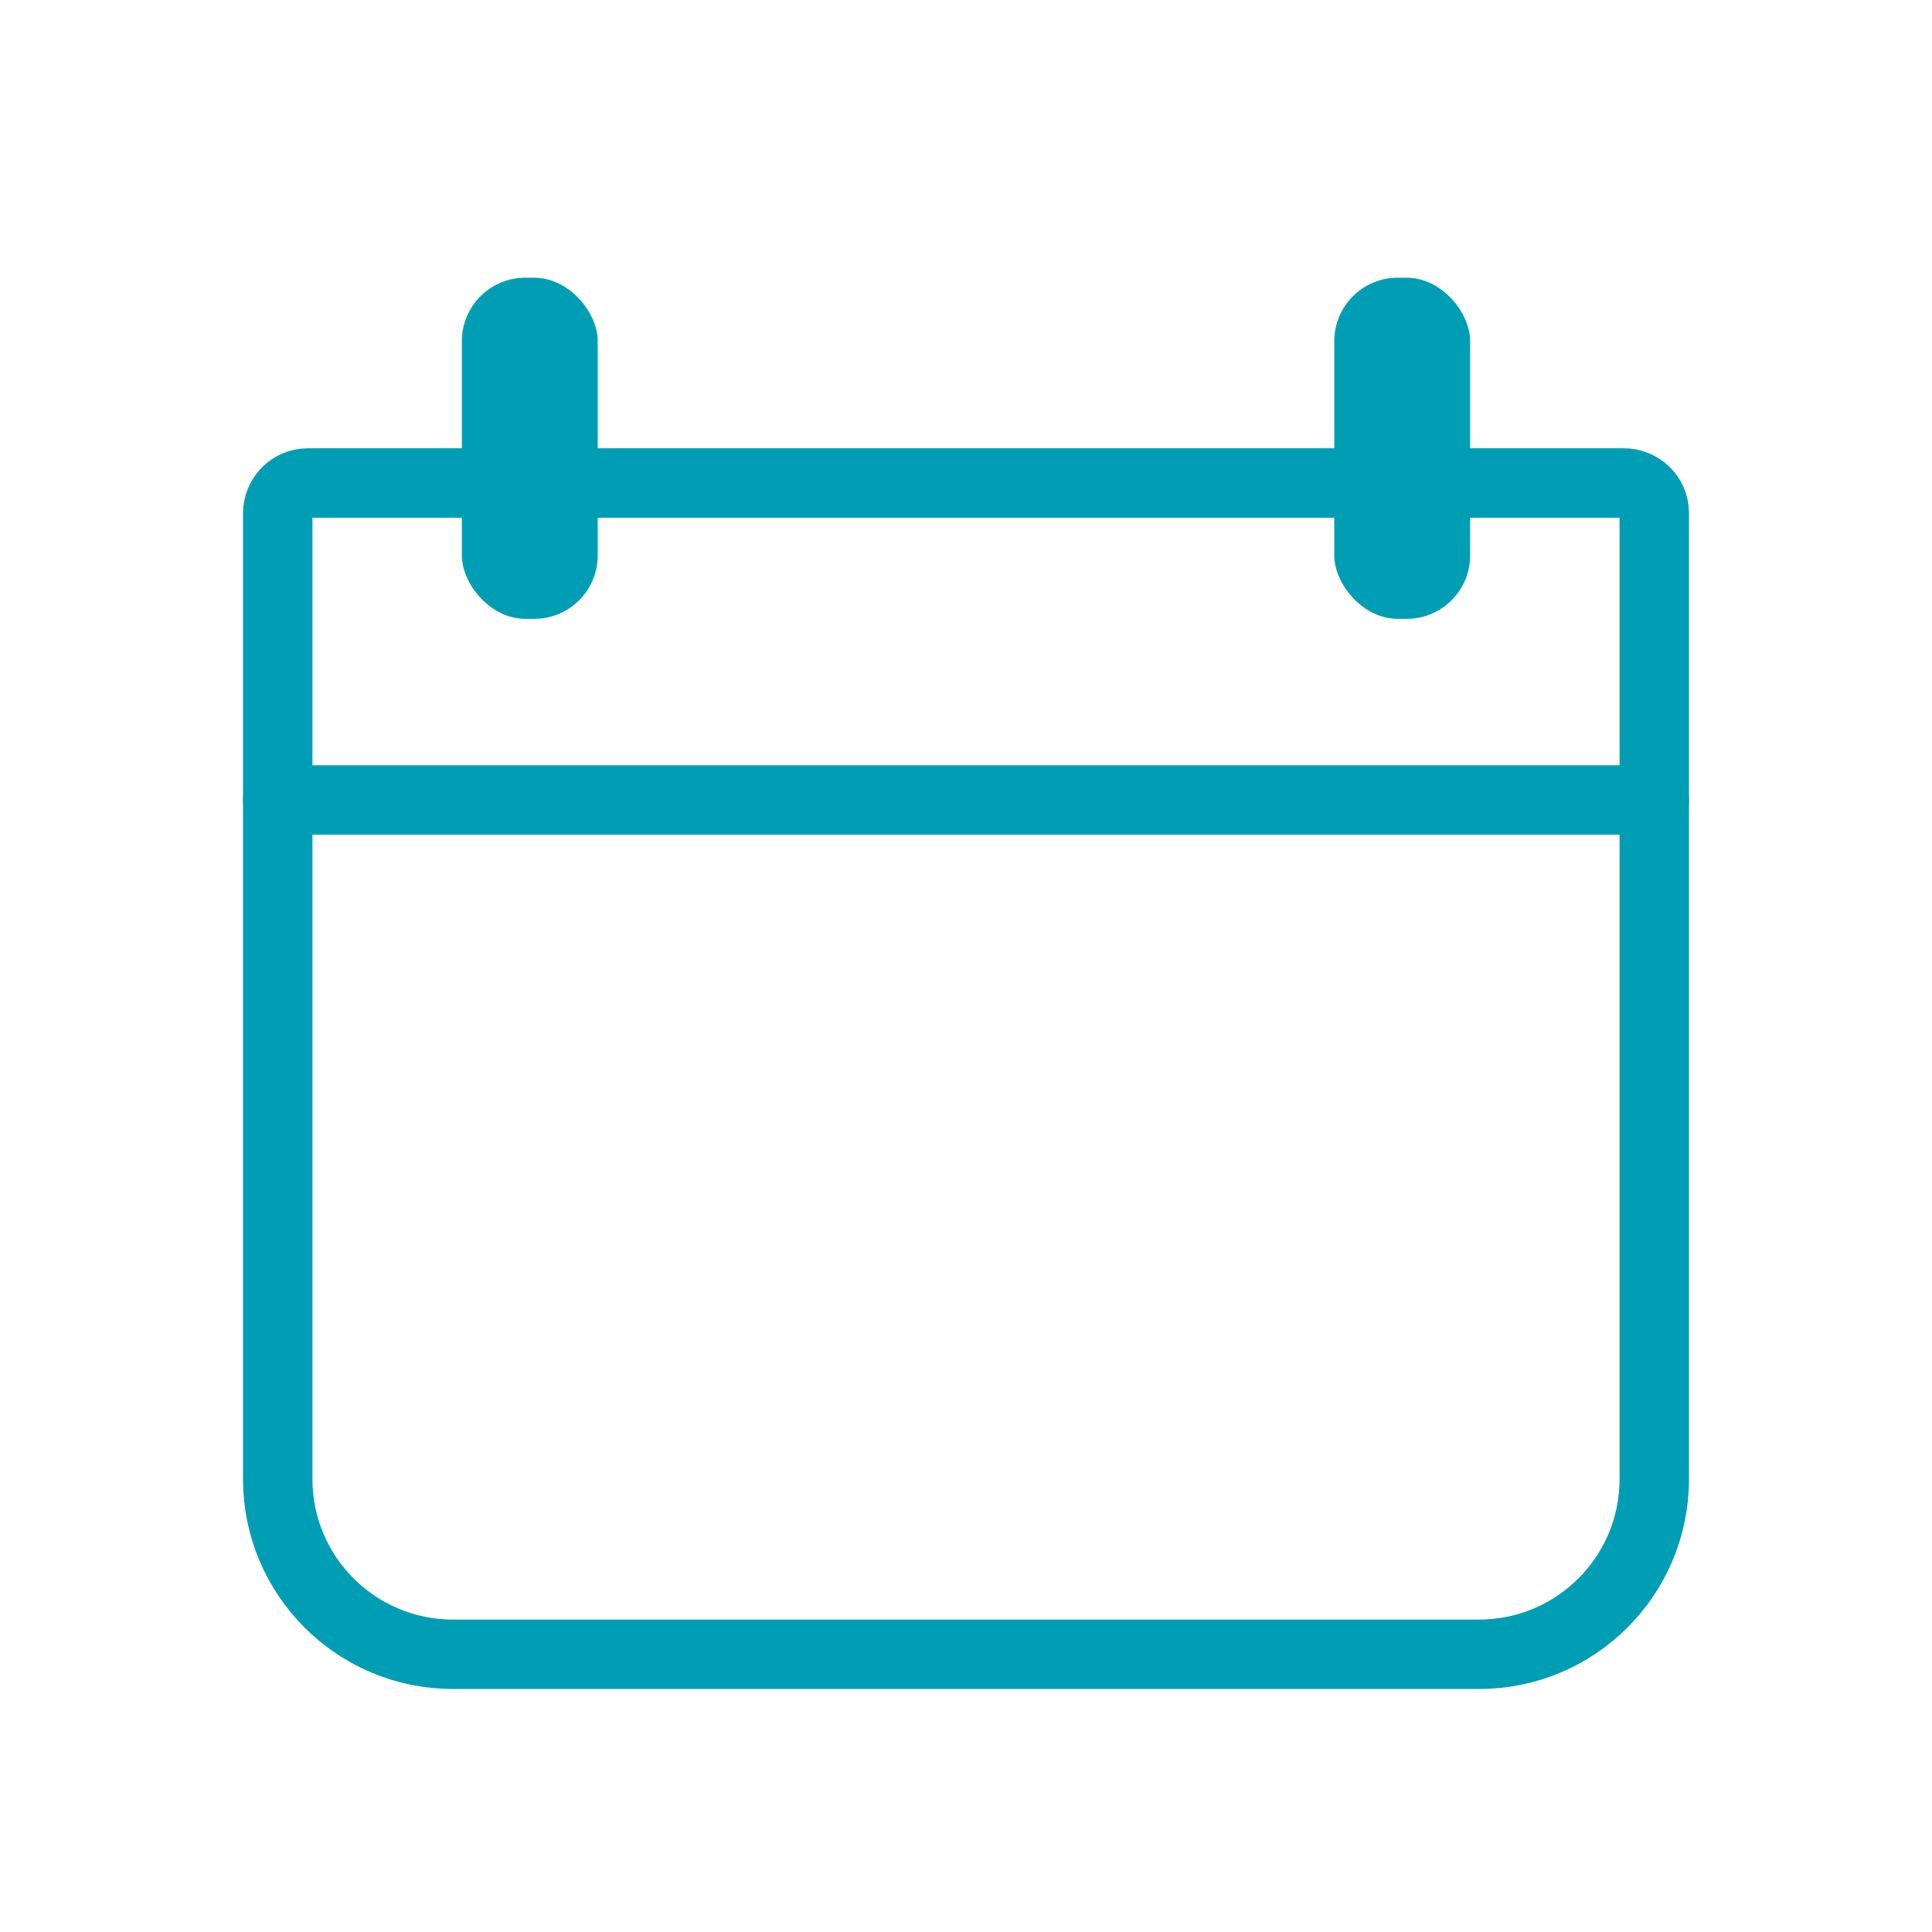
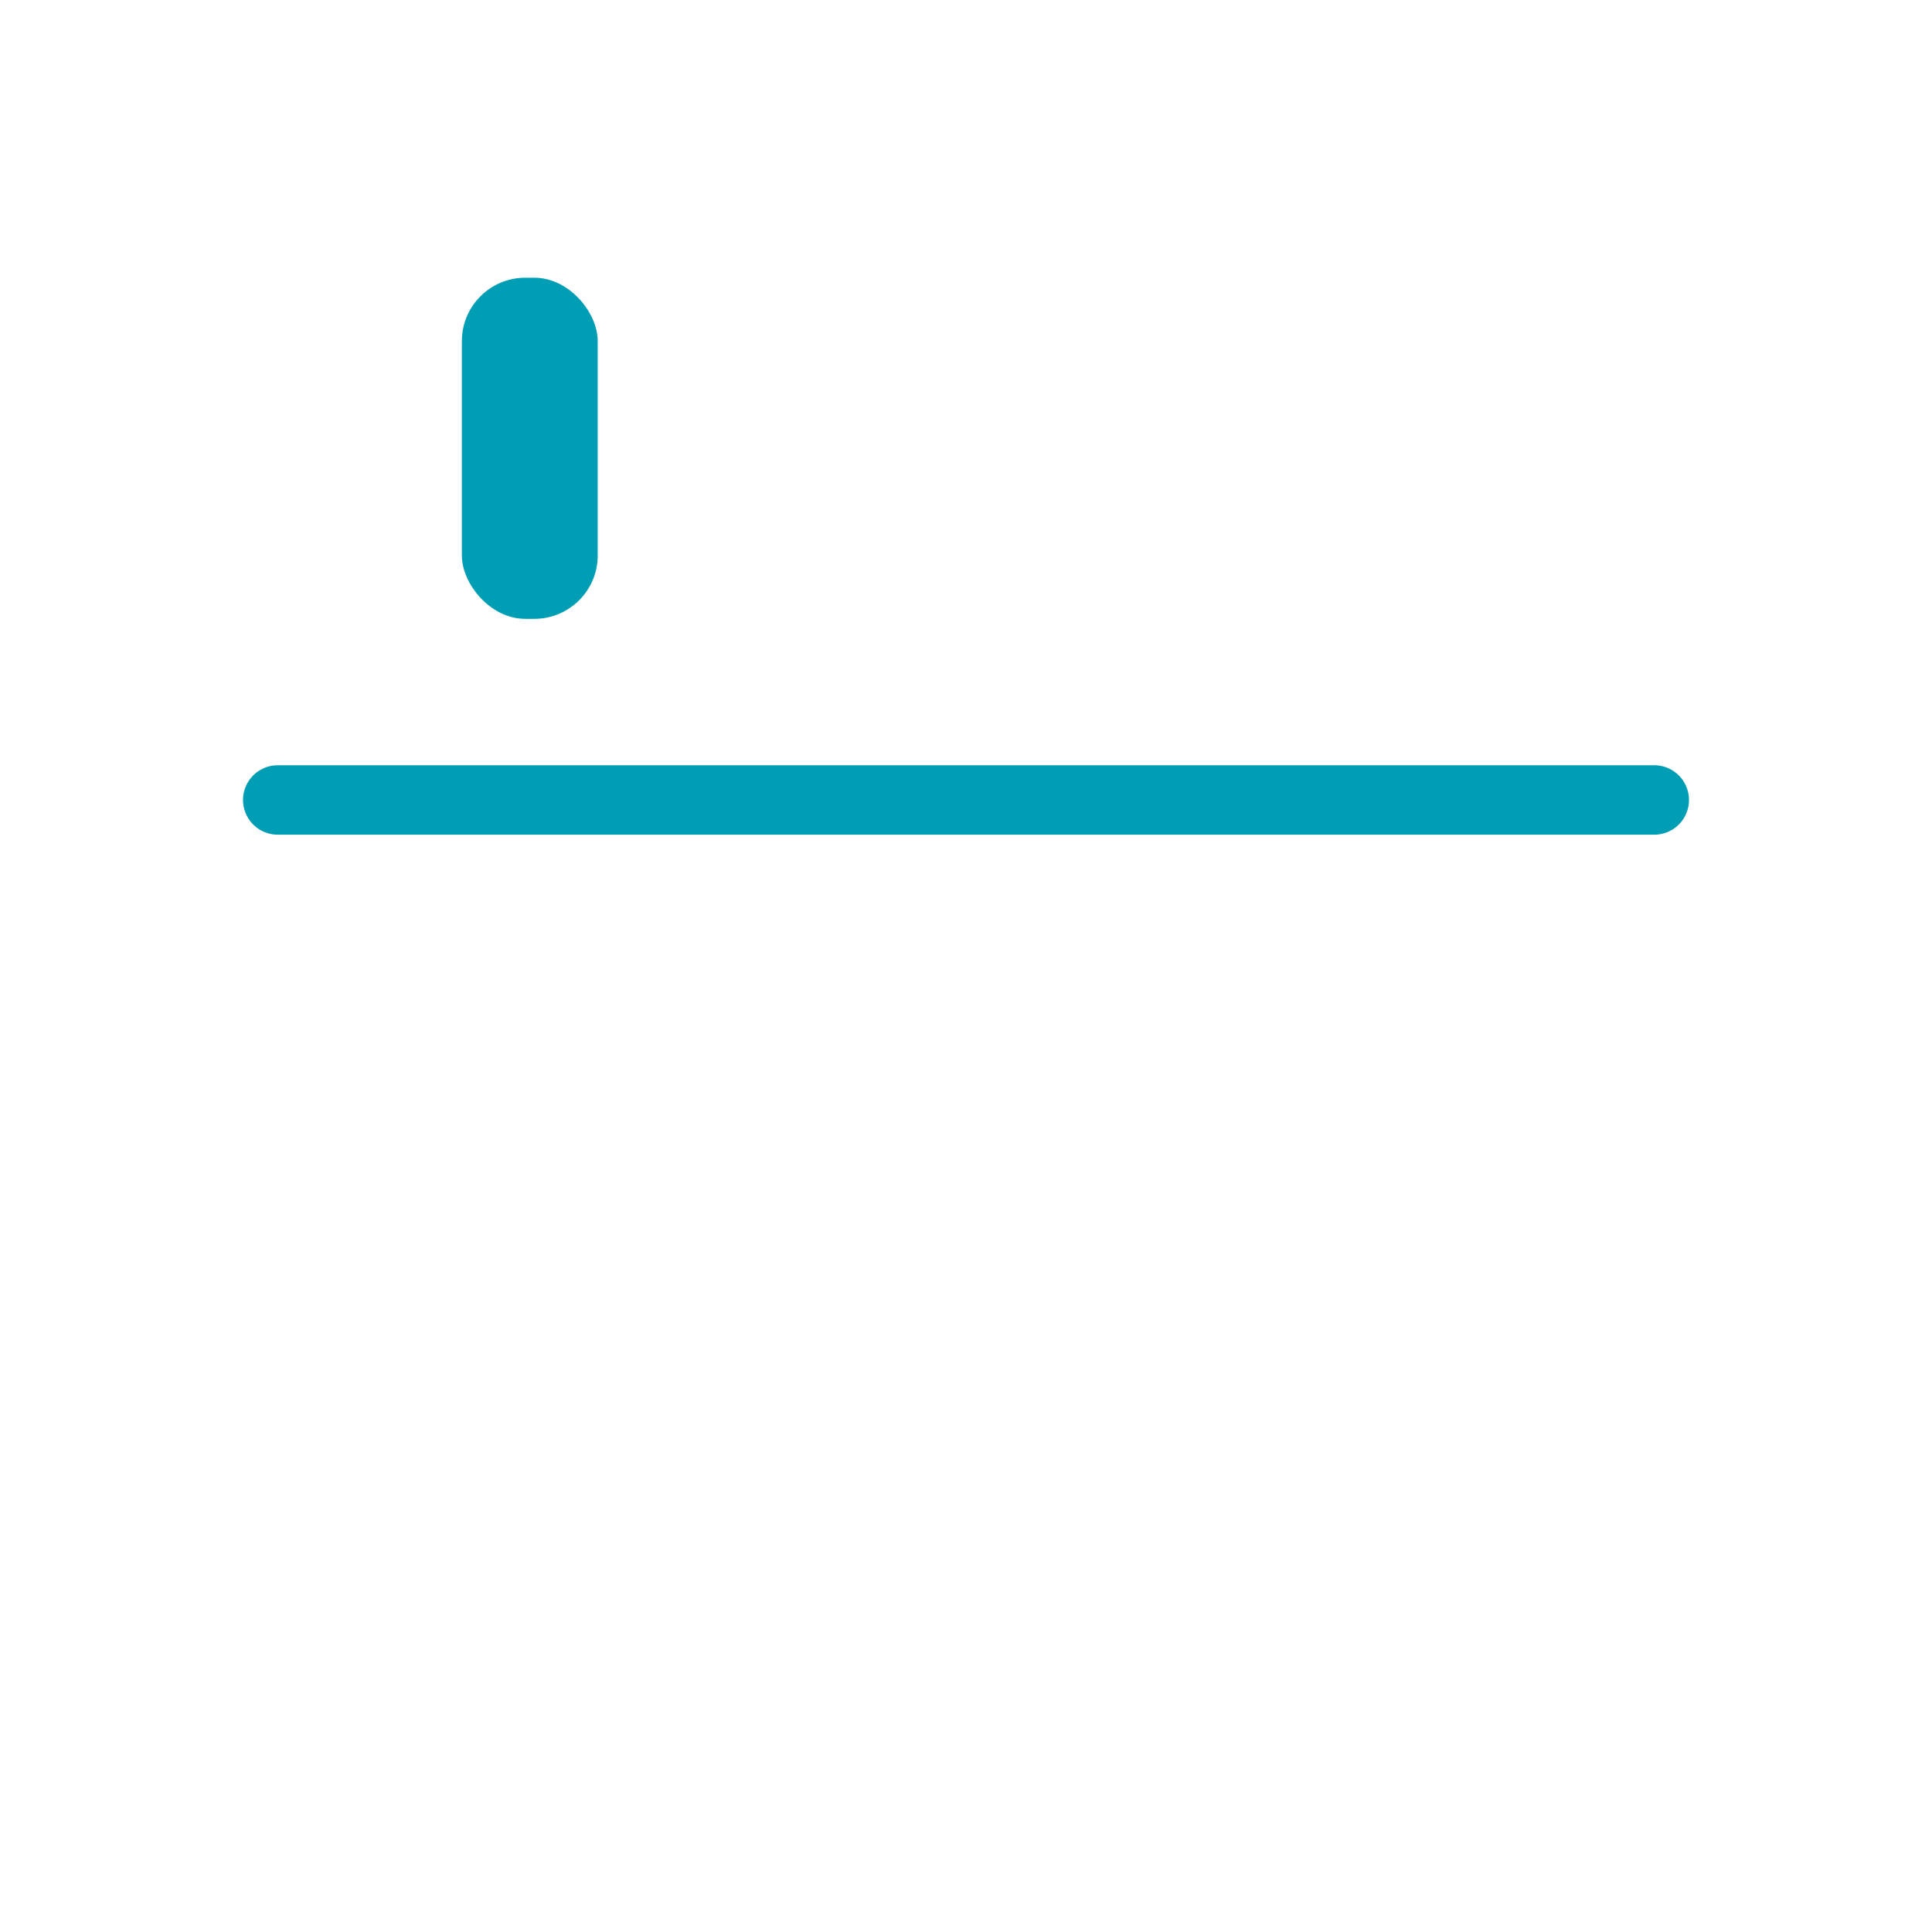
<svg xmlns="http://www.w3.org/2000/svg" id="Laag_1" data-name="Laag 1" version="1.1" viewBox="0 0 64 64">
  <defs>
    <style>
      .cls-1 {
        fill: none;
        stroke: #009eb4;
        stroke-linecap: round;
        stroke-linejoin: round;
        stroke-width: 2.3px;
      }

      .cls-2 {
        fill: #009eb4;
        stroke-width: 0px;
      }
    </style>
  </defs>
-   <path class="cls-1" d="M49,54.8H15c-3.2,0-5.8-2.6-5.8-5.8V17c0-.5.4-1,1-1h43.6c.5,0,1,.4,1,1v32c0,3.2-2.6,5.8-5.8,5.8Z" />
  <line class="cls-1" x1="54.8" y1="26.5" x2="9.2" y2="26.5" />
  <rect class="cls-2" x="15.3" y="9.2" width="4.5" height="11.3" rx="2.1" ry="2.1" />
-   <rect class="cls-2" x="44.2" y="9.2" width="4.5" height="11.3" rx="2.1" ry="2.1" />
</svg>